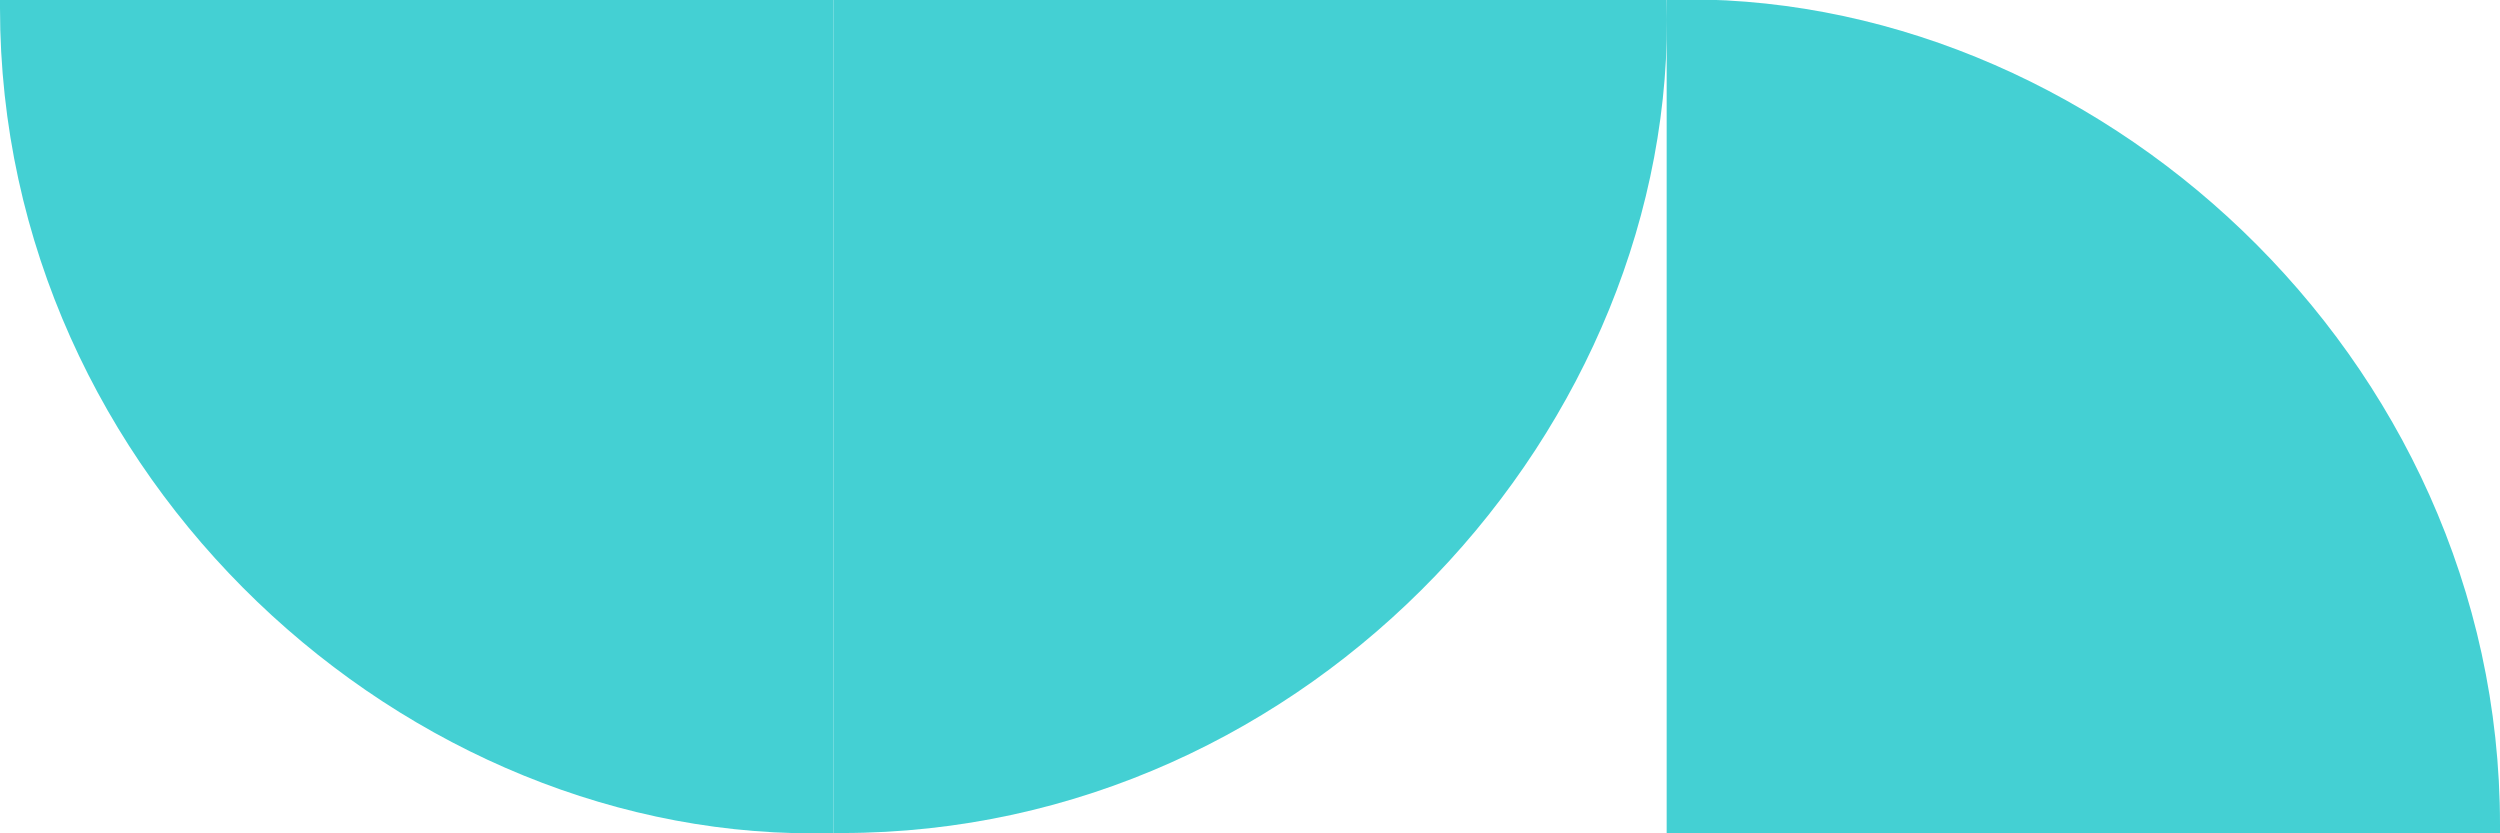
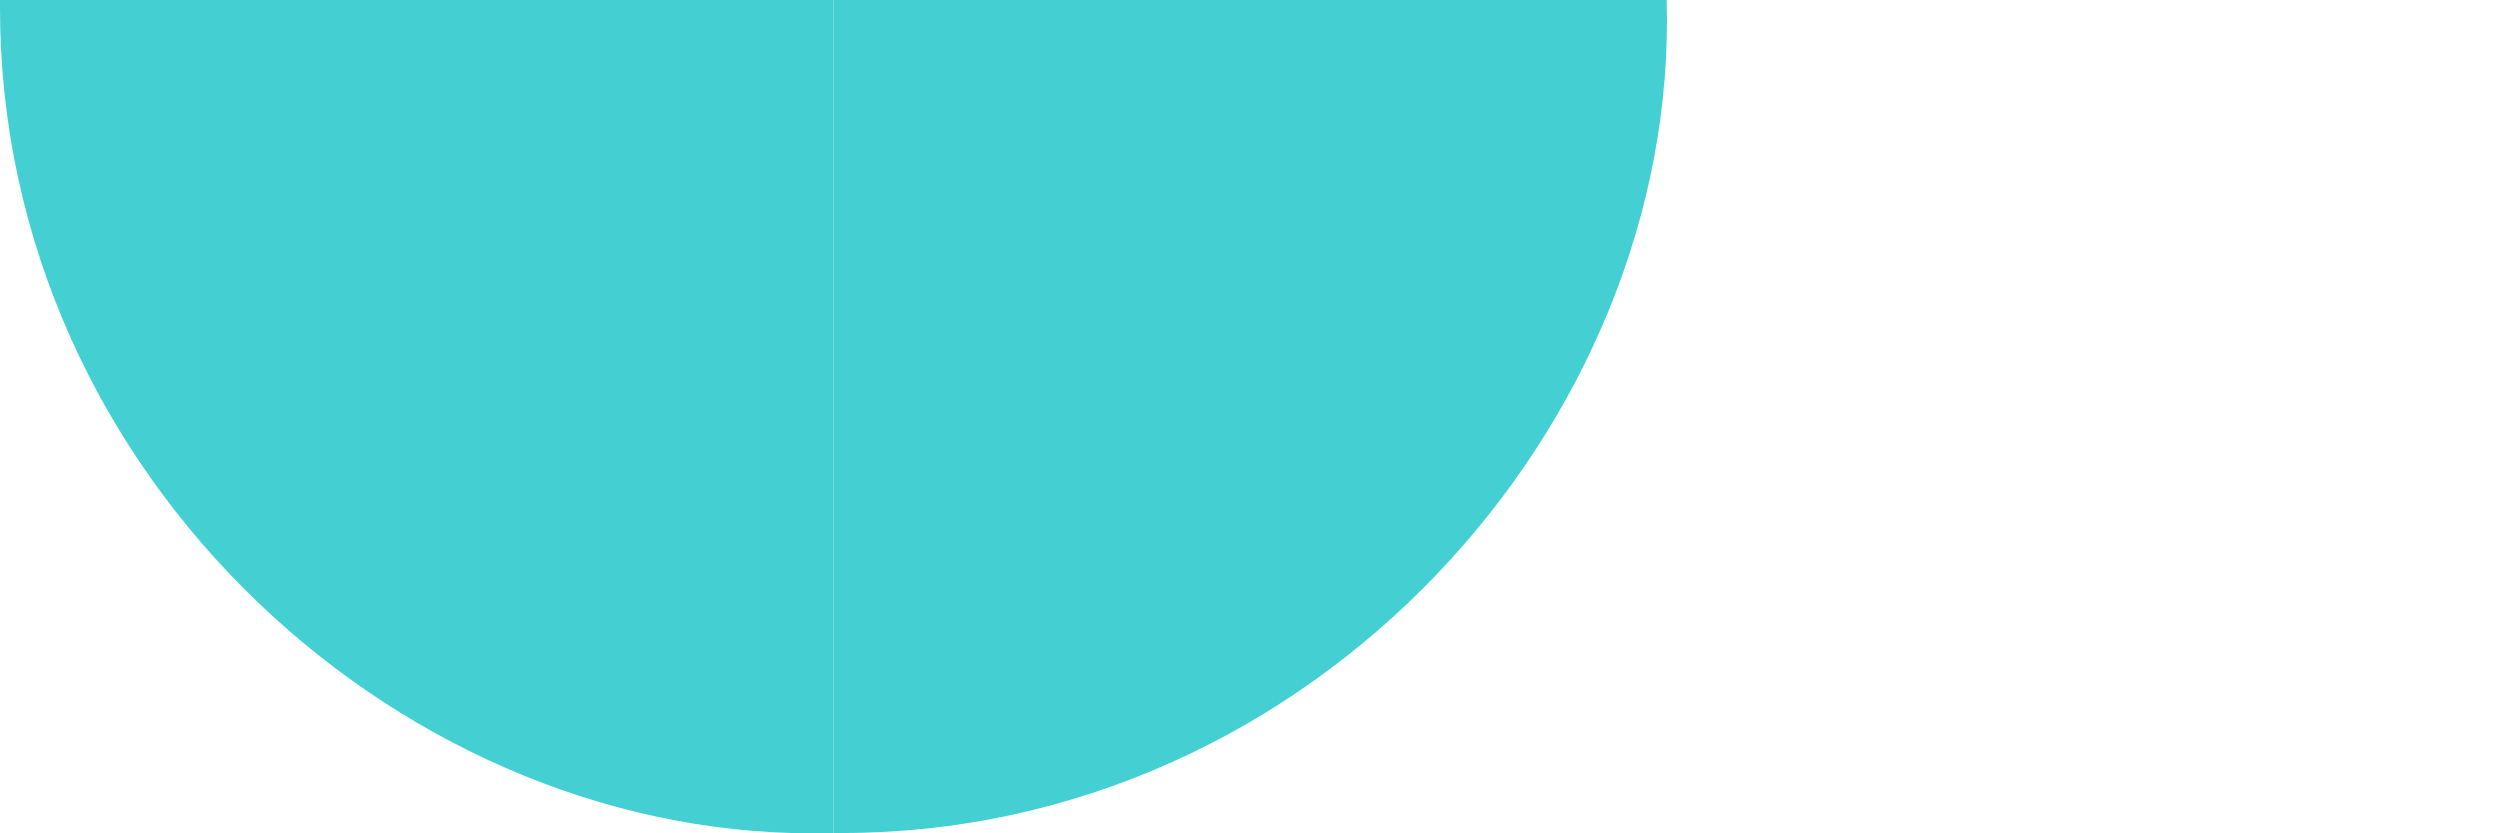
<svg xmlns="http://www.w3.org/2000/svg" version="1.1" id="Layer_1" x="0px" y="0px" viewBox="0 0 120 40" style="enable-background:new 0 0 120 40;" xml:space="preserve">
  <style type="text/css">
	.st0{fill:#44D0D3;}
</style>
  <g id="shapeslkokl" transform="translate(-1141 -966.415)">
    <path id="shape" class="st0" d="M1181,1006.4L1181,1006.4h0.4l0,0c22.6,0,40.2-19.6,39.6-40c-13.3,0-26.7,0-40,0V1006.4   L1181,1006.4" />
-     <path id="shape-2" class="st0" d="M1261,1006.4L1261,1006.4v-0.4l0,0c0-22.6-19.6-40.2-40-39.6c0,13.3,0,26.7,0,40H1261   L1261,1006.4" />
    <path id="shape-3" class="st0" d="M1141,966.4L1141,966.4v0.4l0,0c0,22.6,19.6,40.2,40,39.6c0-13.3,0-26.7,0-40H1141L1141,966.4" />
  </g>
</svg>